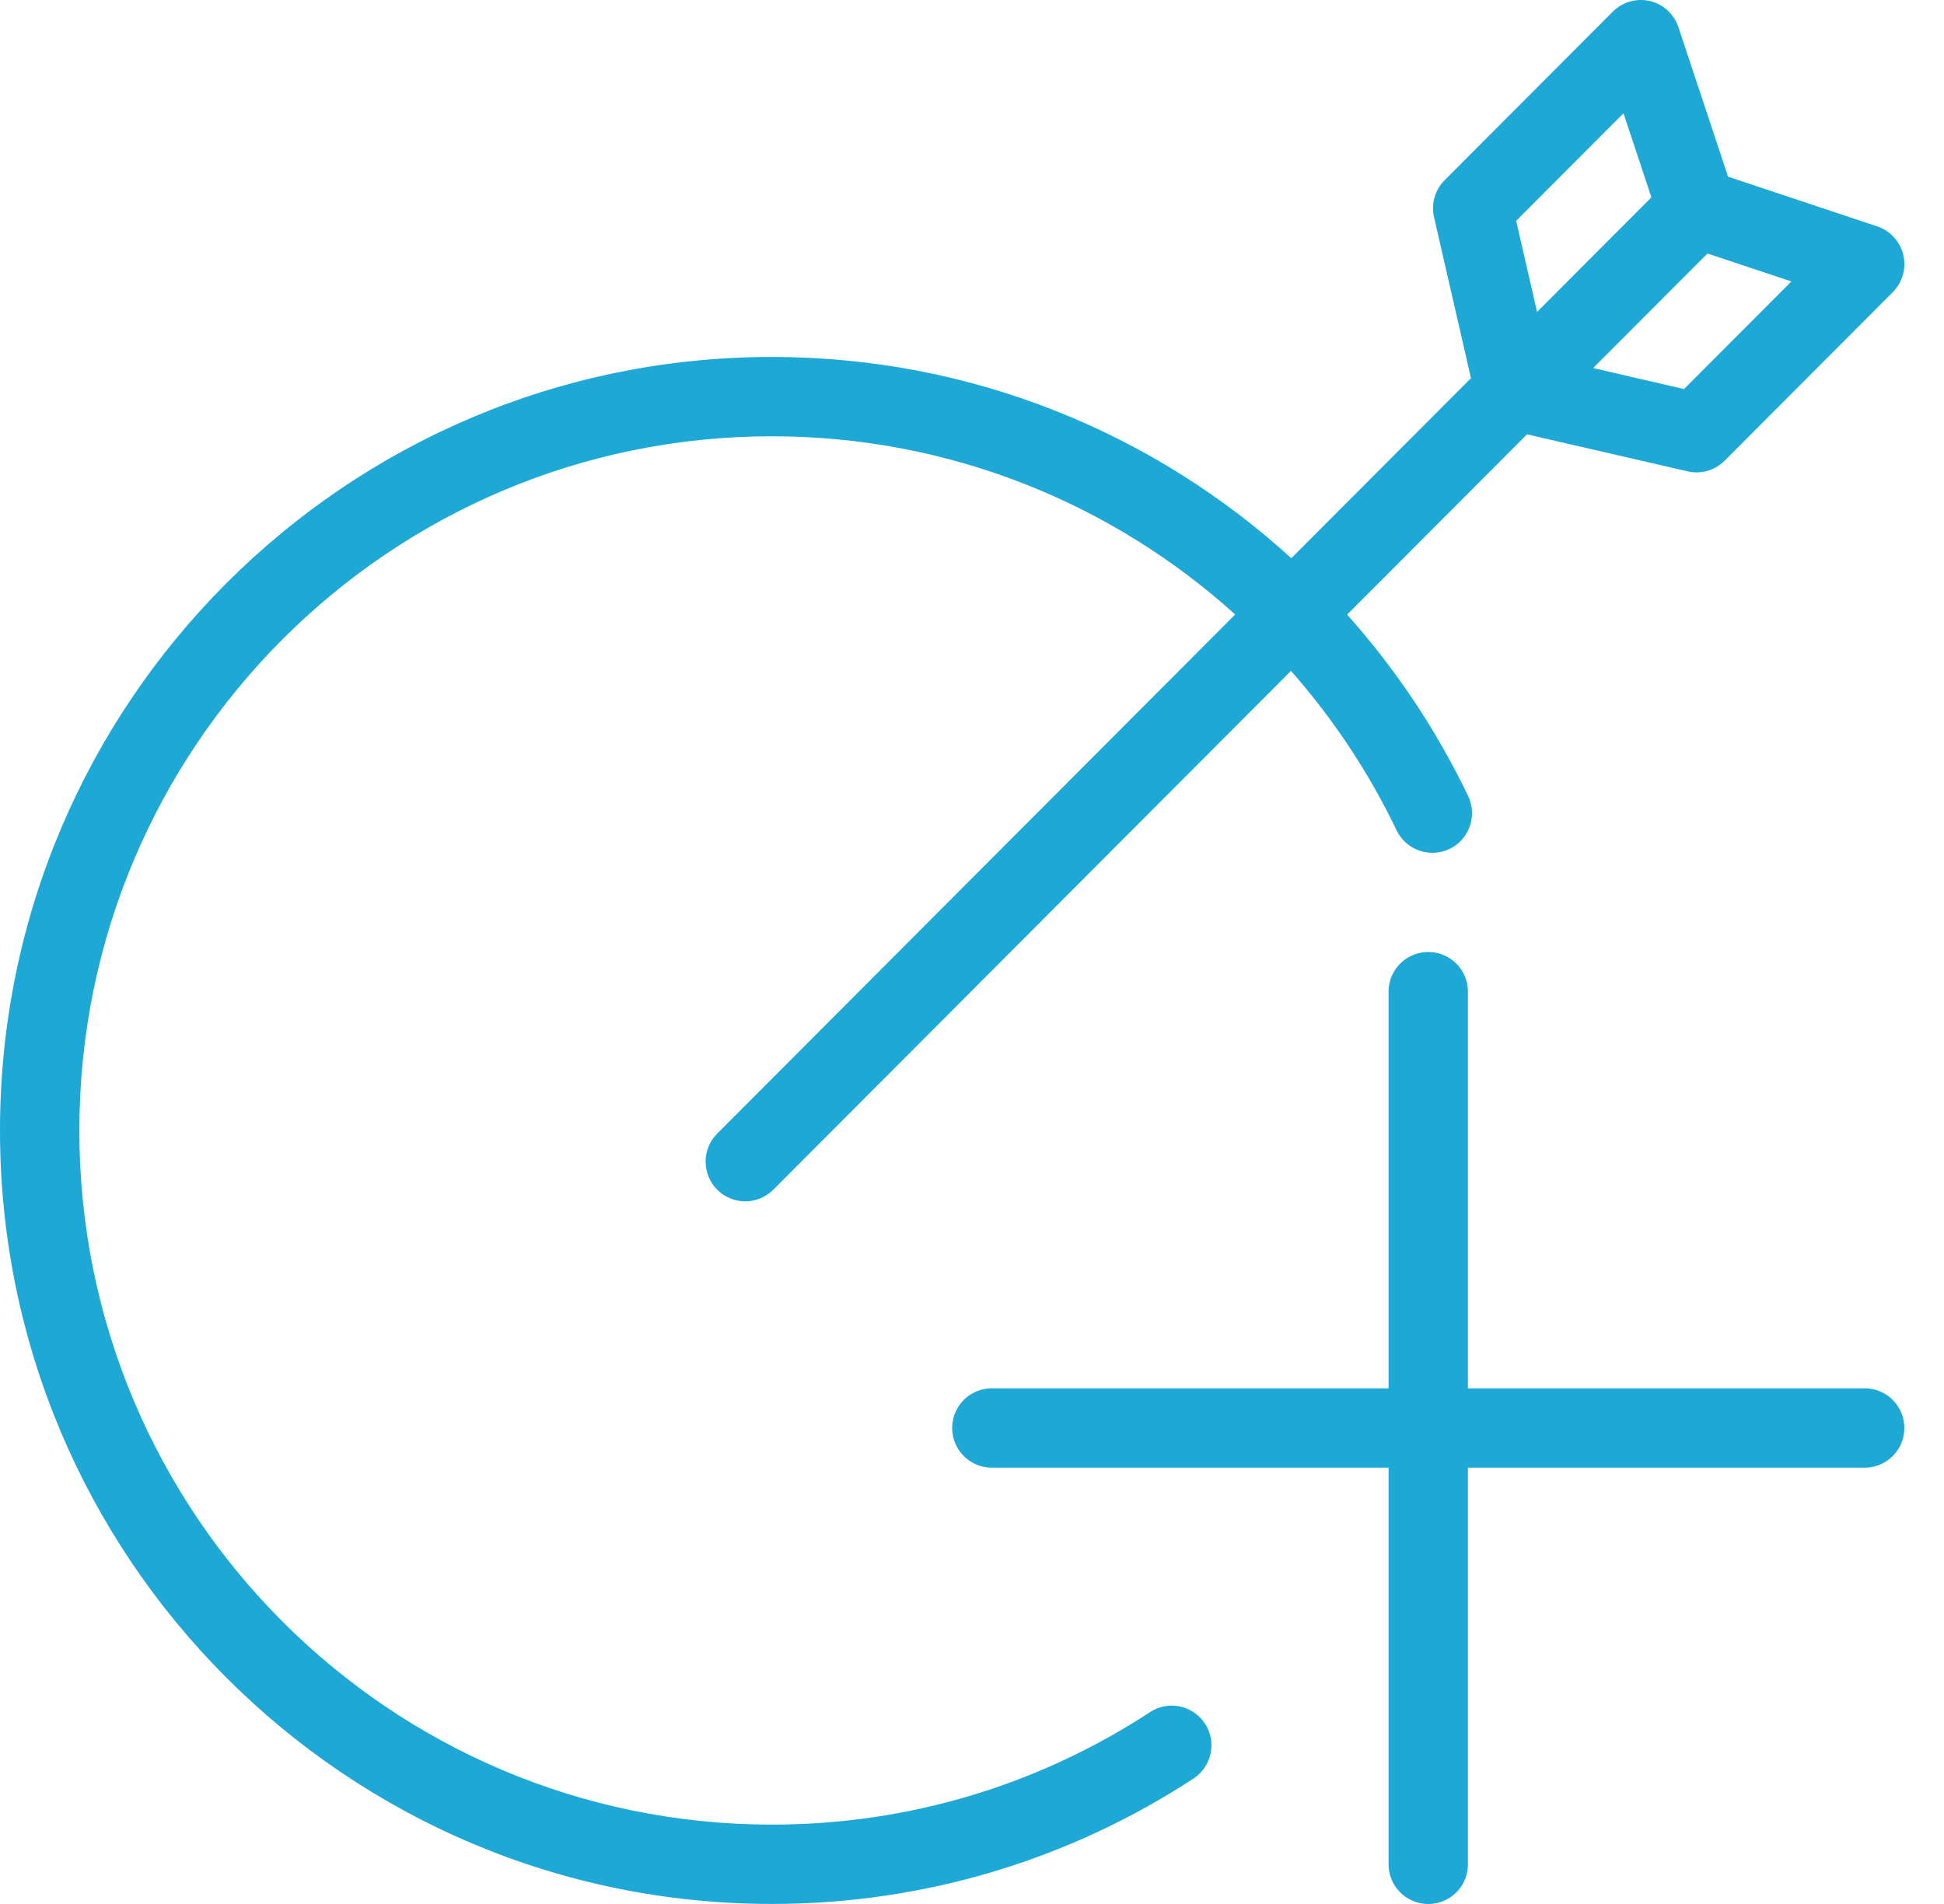
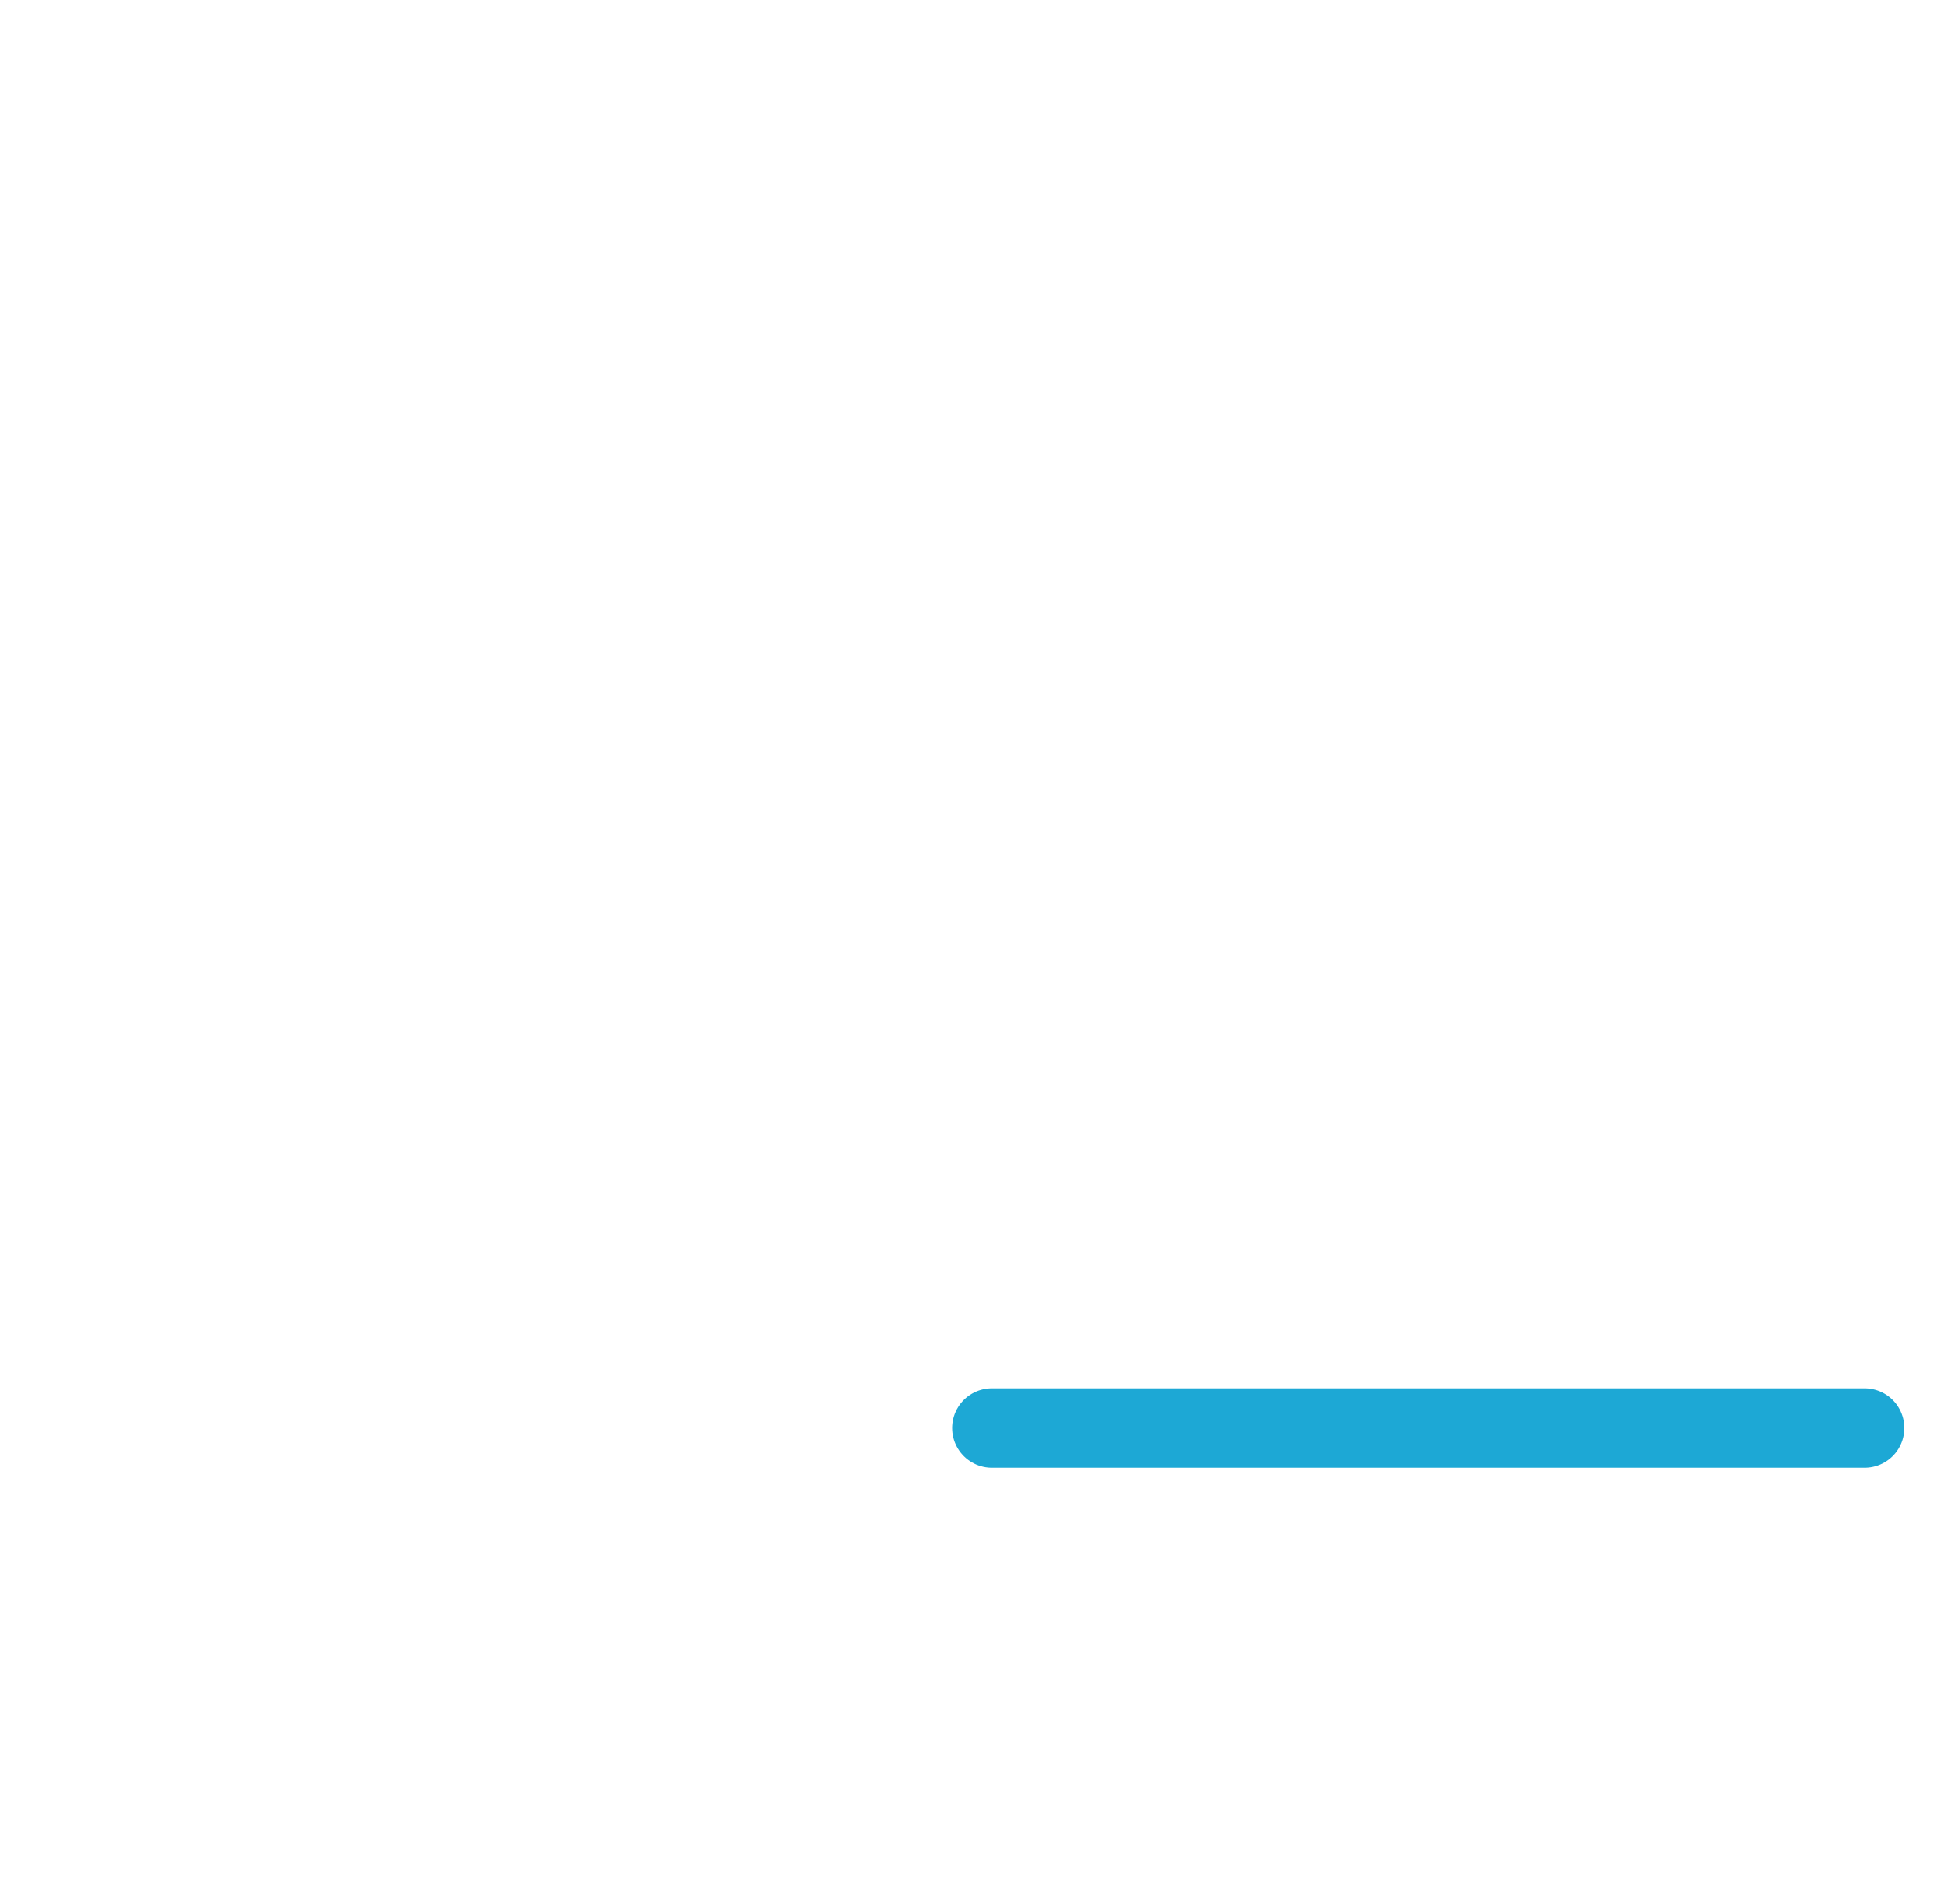
<svg xmlns="http://www.w3.org/2000/svg" width="49" height="48" viewBox="0 0 49 48" fill="none">
-   <path fill-rule="evenodd" clip-rule="evenodd" d="M36.413 4.543C36.169 4.787 36.069 5.139 36.146 5.475L37.077 9.534L32.548 14.073C29.093 10.922 24.499 8.999 19.457 8.999C8.709 8.999 0 17.732 0 28.499C0 39.266 8.709 47.999 19.457 47.999C23.376 47.999 27.027 46.837 30.083 44.837C30.545 44.534 30.674 43.914 30.372 43.452C30.069 42.99 29.449 42.861 28.987 43.163C26.247 44.957 22.975 45.999 19.457 45.999C9.818 45.999 2 38.166 2 28.499C2 18.832 9.818 10.999 19.457 10.999C23.946 10.999 28.04 12.698 31.134 15.491L18.078 28.578C17.688 28.968 17.688 29.602 18.078 29.993C18.468 30.384 19.101 30.384 19.491 29.993L32.54 16.913C33.601 18.117 34.5 19.468 35.202 20.932C35.44 21.43 36.038 21.64 36.536 21.402C37.034 21.163 37.244 20.566 37.005 20.068C36.205 18.398 35.175 16.86 33.955 15.495L38.489 10.95L42.539 11.883C42.874 11.961 43.226 11.86 43.469 11.616L47.709 7.366C47.953 7.121 48.054 6.766 47.974 6.428C47.895 6.09 47.646 5.818 47.318 5.708L43.557 4.454L42.306 0.685C42.197 0.356 41.925 0.107 41.589 0.027C41.252 -0.053 40.897 0.048 40.652 0.293L36.413 4.543ZM42.447 9.808L40.156 9.279L43.038 6.391L45.153 7.096L42.447 9.808ZM38.743 7.864L41.625 4.975L40.921 2.855L38.216 5.567L38.743 7.864Z" fill="#1DA8D5" />
-   <path d="M36 47V25M25 36H47" stroke="#1DA8D5" stroke-width="2" stroke-linecap="round" stroke-linejoin="round" />
+   <path d="M36 47M25 36H47" stroke="#1DA8D5" stroke-width="2" stroke-linecap="round" stroke-linejoin="round" />
</svg>